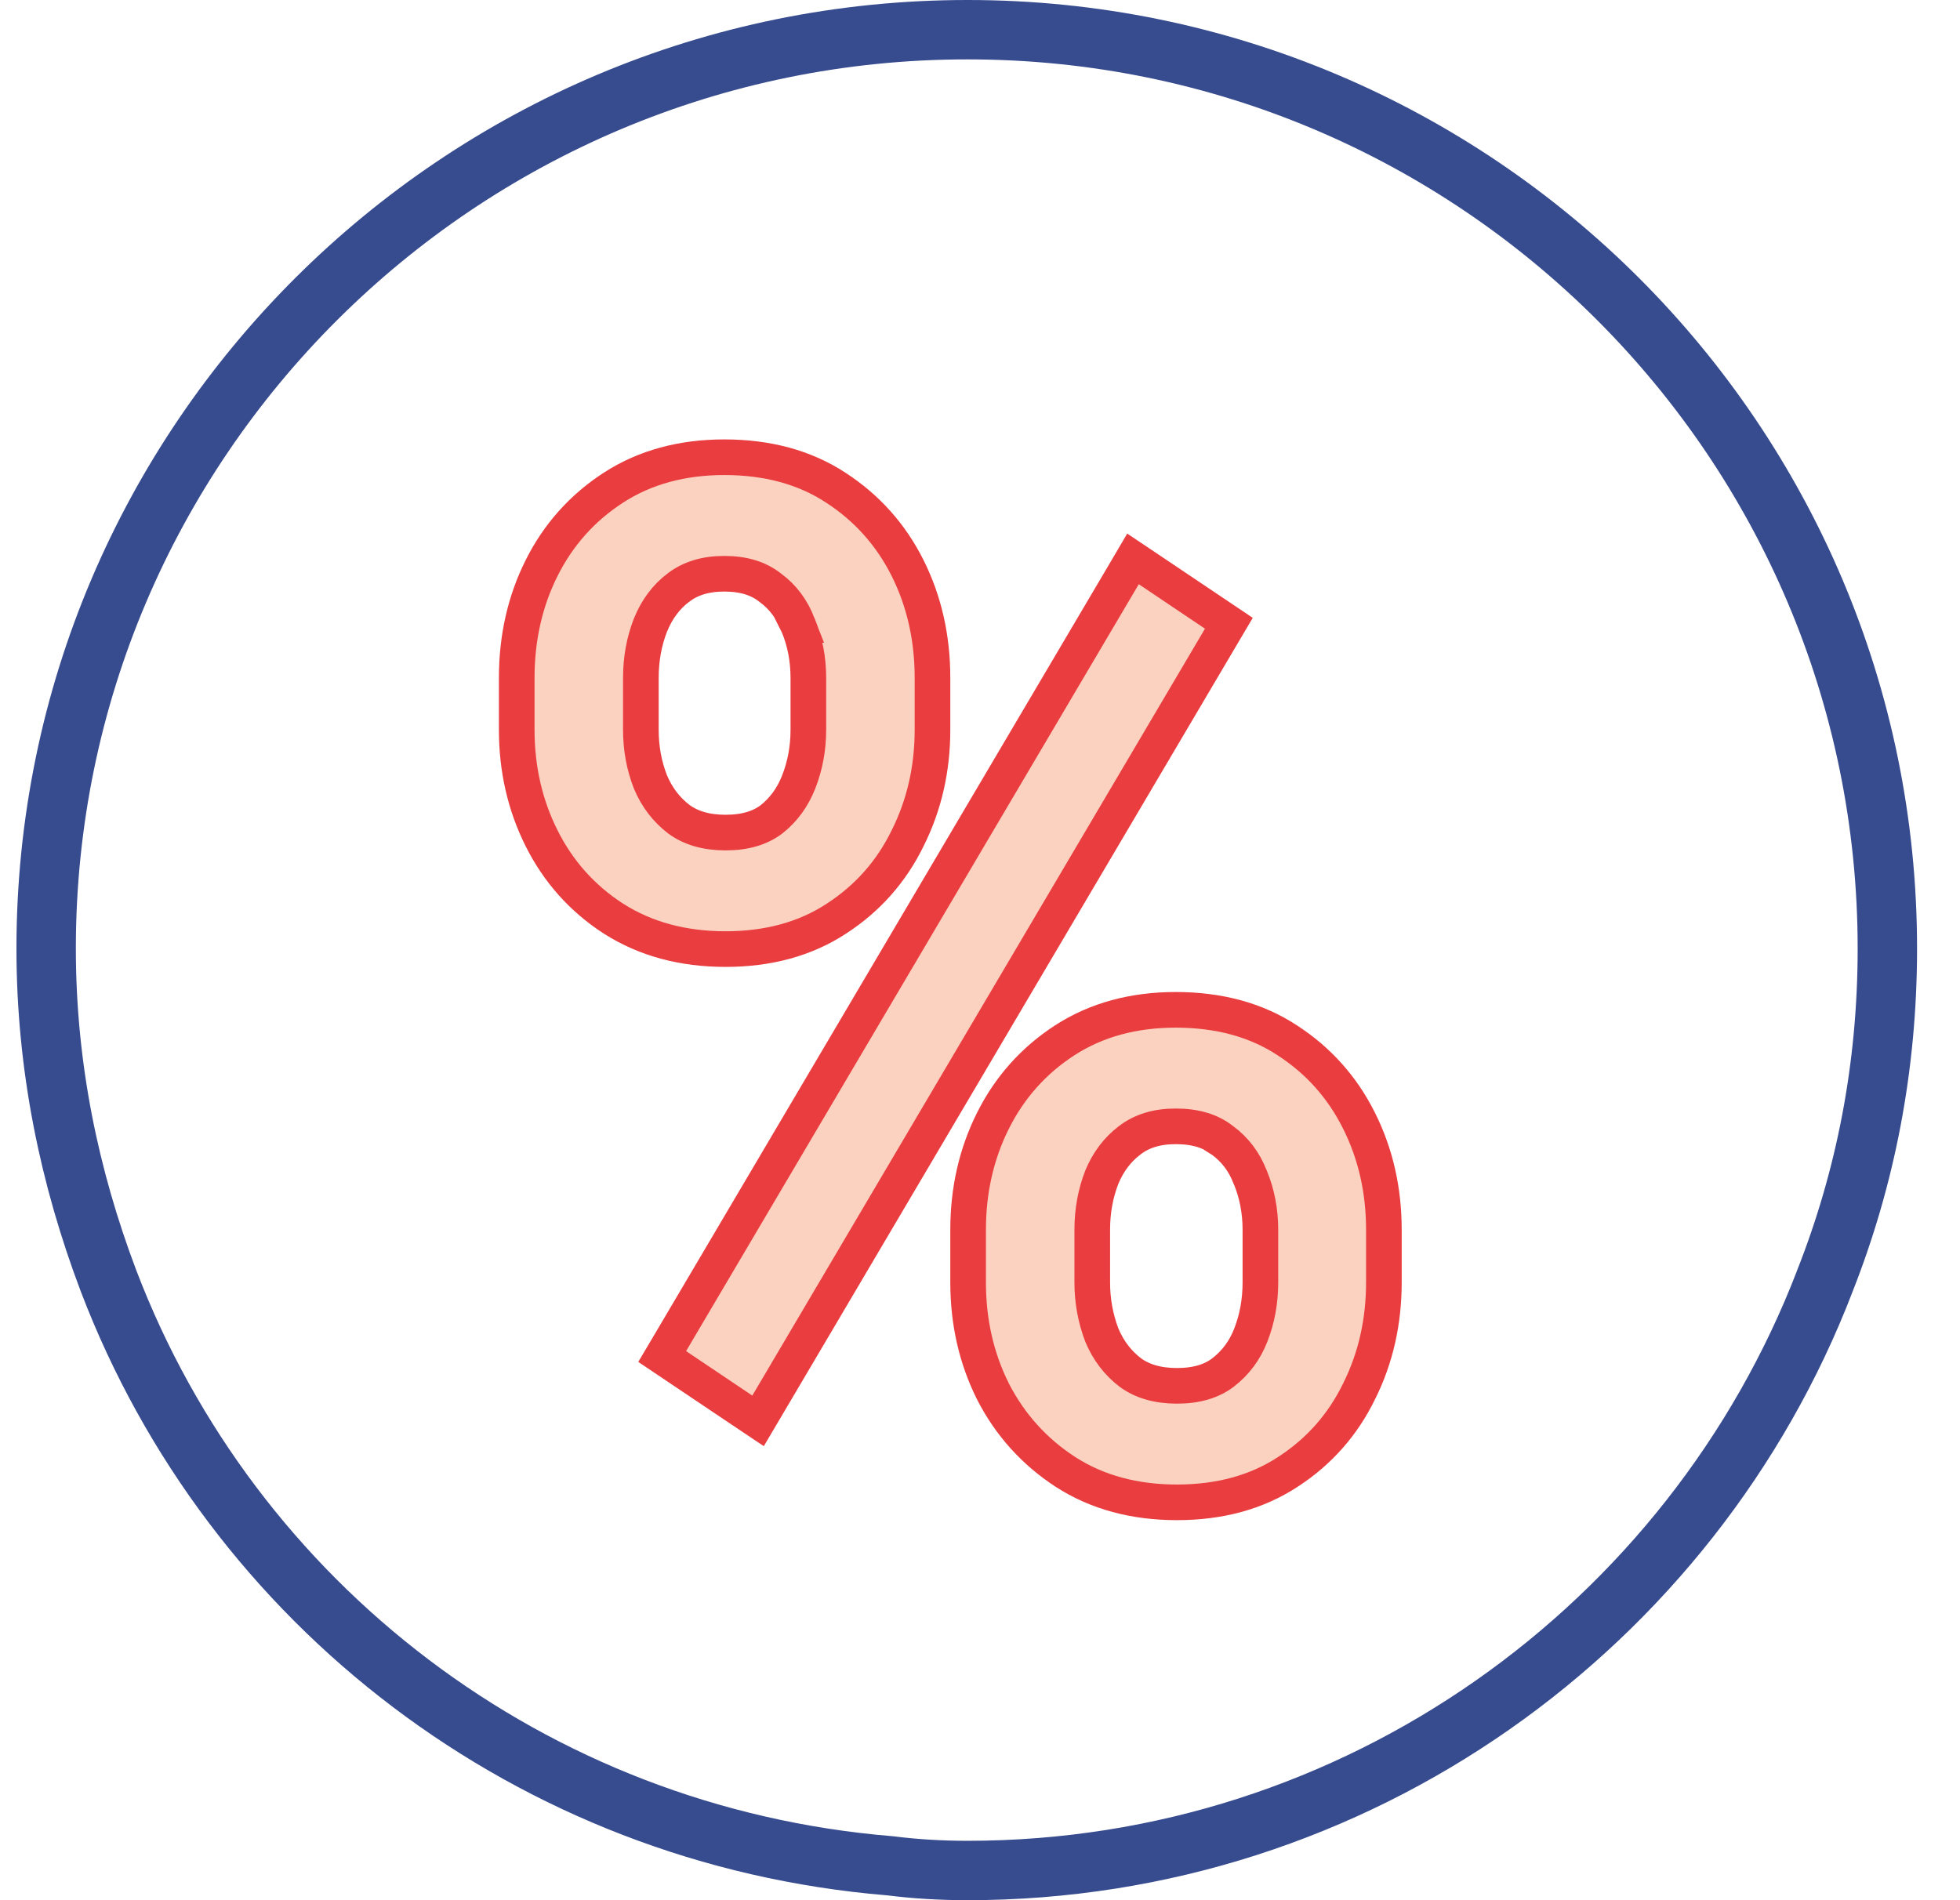
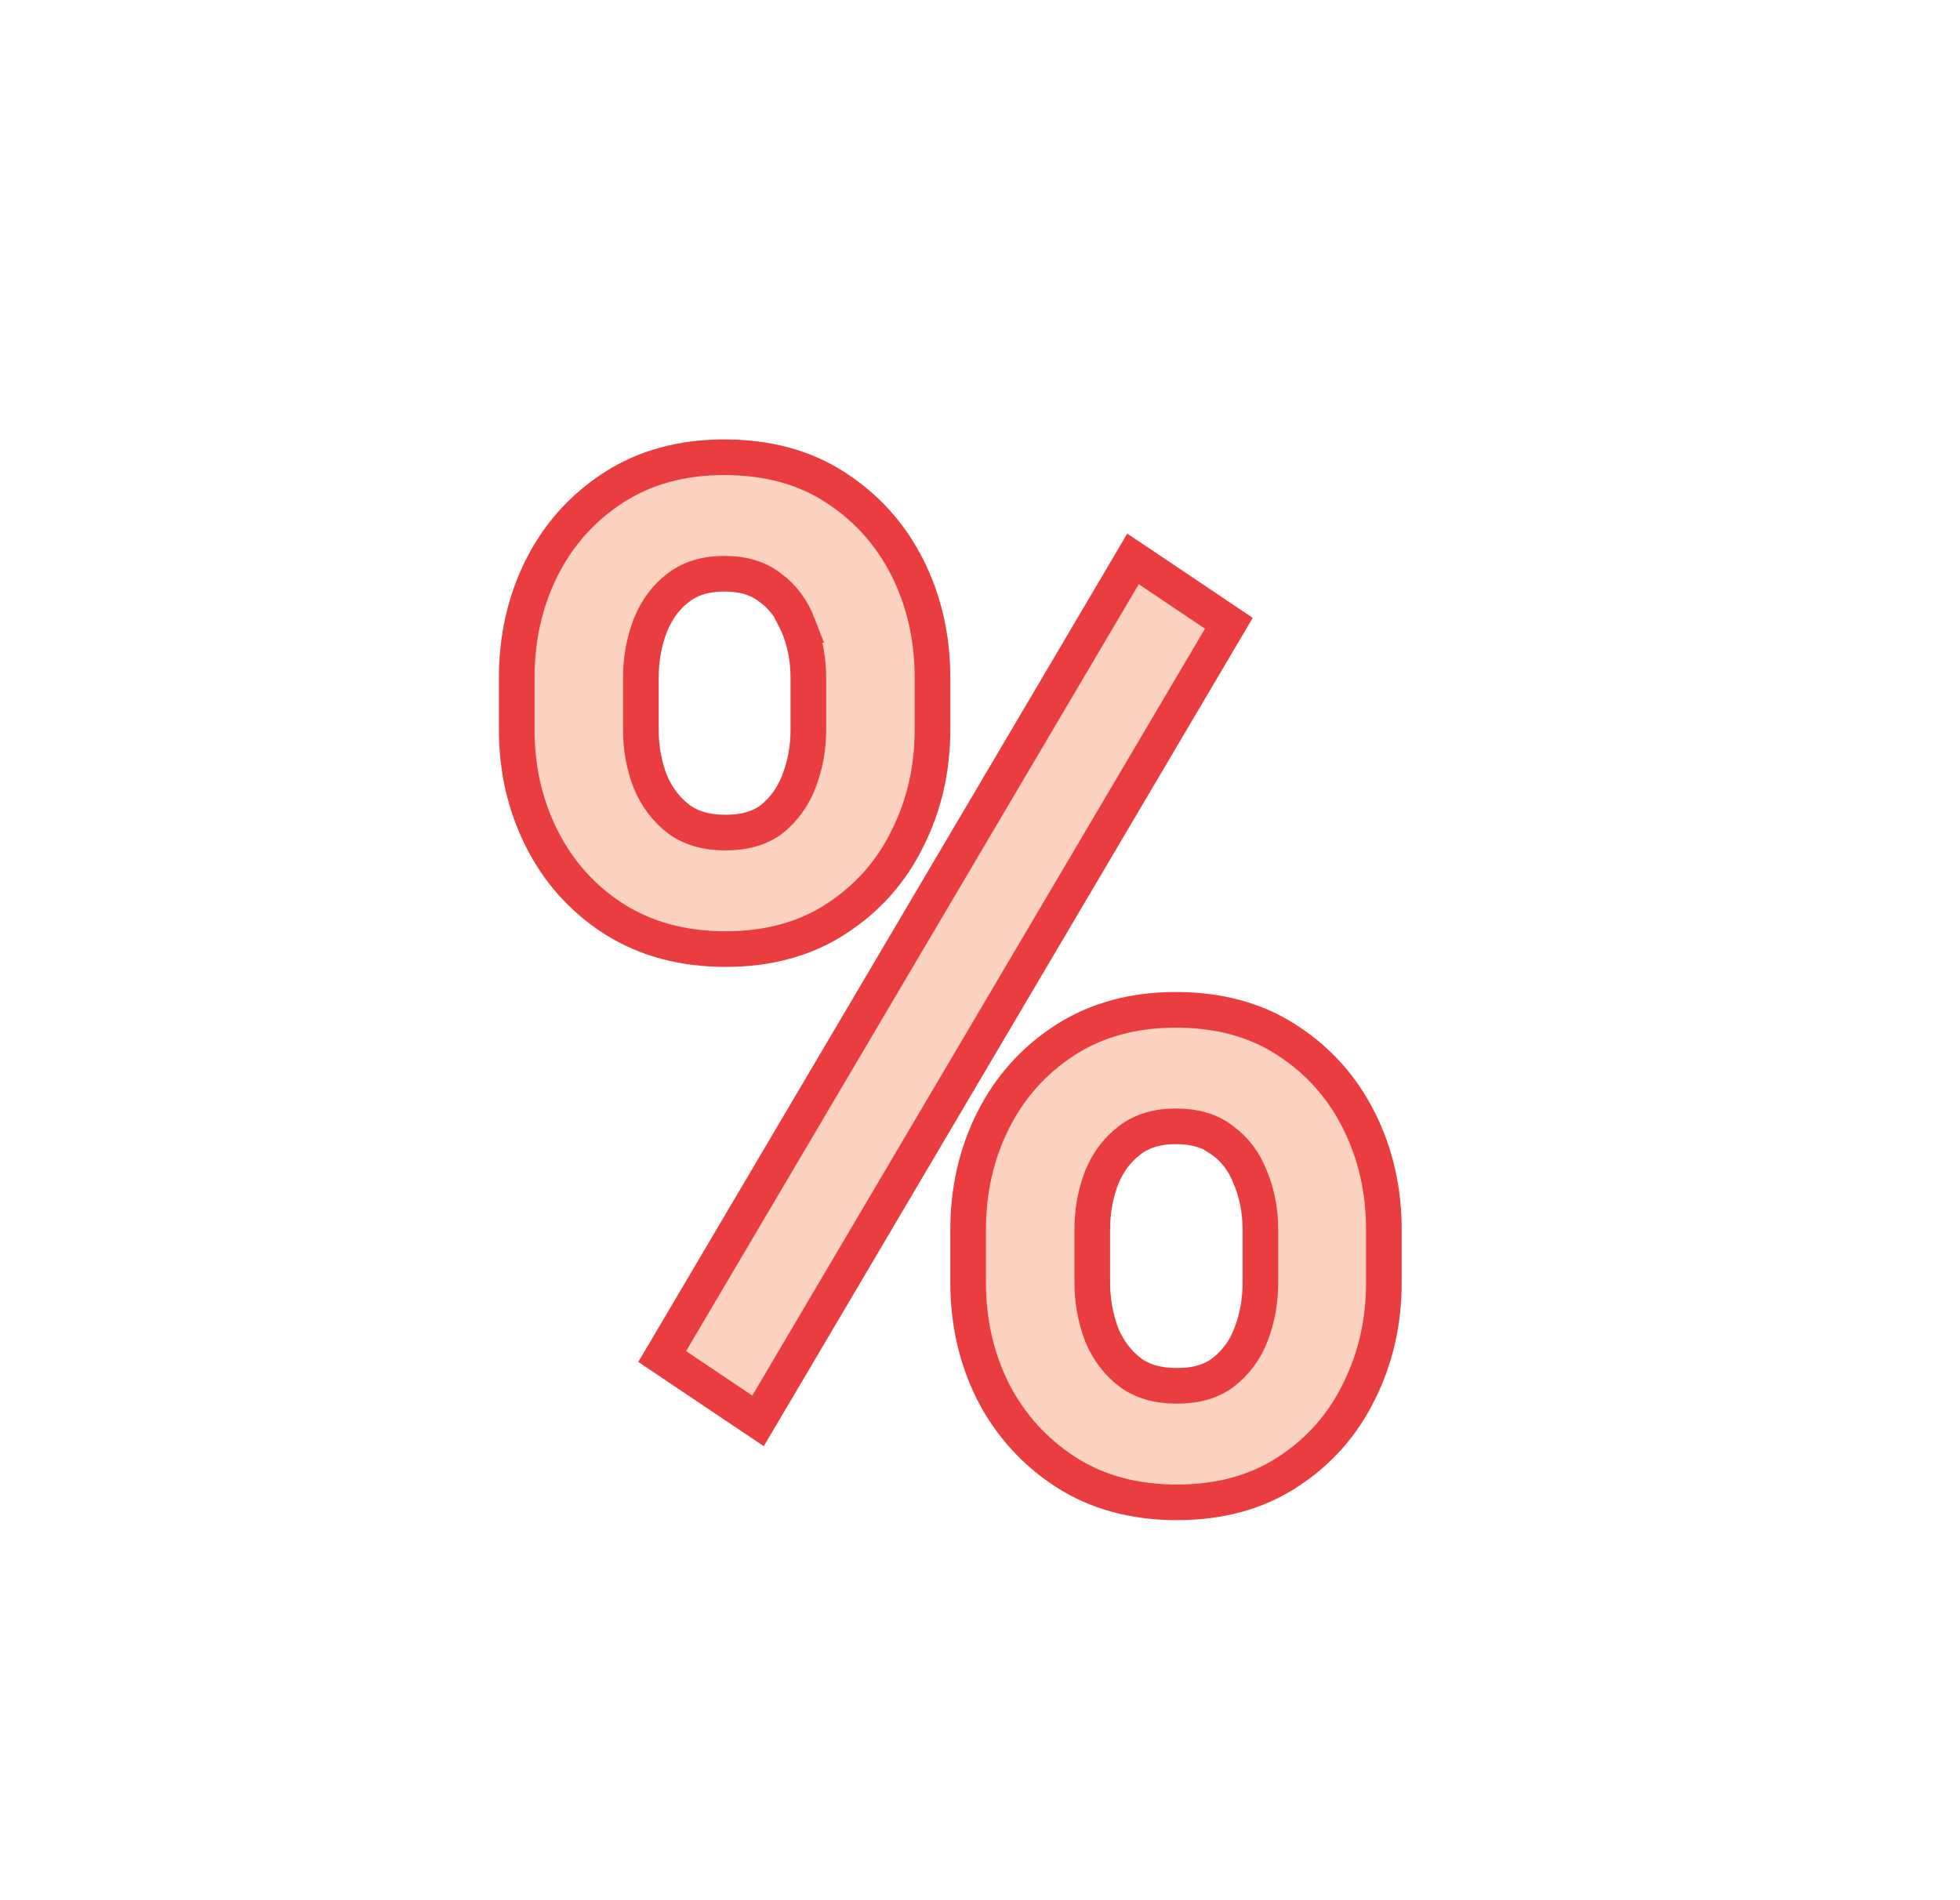
<svg xmlns="http://www.w3.org/2000/svg" width="33" height="32" viewBox="0 0 33 32" fill="none">
-   <path d="M14.997 31.422L14.987 31.421L14.977 31.42C8.939 30.921 3.901 27.008 1.828 21.572C1.169 19.832 0.777 17.966 0.777 15.973C0.777 7.437 7.732 0.5 16.29 0.5C24.847 0.5 31.777 7.436 31.777 15.973C31.777 17.971 31.409 19.834 30.727 21.566L30.726 21.57C28.495 27.377 22.85 31.5 16.29 31.5C15.848 31.5 15.409 31.474 14.997 31.422Z" stroke="#374B8F" />
  <path d="M10.327 15.469L10.329 15.47C10.87 15.816 11.503 15.983 12.216 15.983C12.928 15.983 13.556 15.816 14.084 15.469C14.608 15.129 15.009 14.676 15.283 14.113C15.562 13.555 15.7 12.945 15.7 12.29V11.416C15.7 10.746 15.562 10.128 15.282 9.568C15.001 9.006 14.597 8.554 14.074 8.214C13.544 7.866 12.913 7.7 12.194 7.7C11.488 7.7 10.861 7.867 10.327 8.213C9.803 8.553 9.399 9.006 9.118 9.568C8.838 10.128 8.7 10.746 8.7 11.416V12.29C8.7 12.946 8.838 13.556 9.118 14.115C9.399 14.677 9.803 15.13 10.327 15.469ZM13.437 10.524L13.436 10.524L13.44 10.532C13.552 10.804 13.61 11.097 13.61 11.416V12.29C13.61 12.602 13.555 12.894 13.448 13.168C13.345 13.43 13.192 13.638 12.987 13.8C12.8 13.94 12.551 14.021 12.216 14.021C11.882 14.021 11.627 13.94 11.431 13.797C11.219 13.635 11.059 13.426 10.95 13.165C10.844 12.892 10.79 12.601 10.79 12.29V11.416C10.79 11.096 10.845 10.801 10.951 10.528C11.061 10.257 11.219 10.049 11.421 9.896L11.421 9.896L11.423 9.895C11.619 9.745 11.87 9.662 12.194 9.662C12.528 9.662 12.776 9.746 12.963 9.893L12.963 9.893L12.971 9.899C13.179 10.051 13.334 10.257 13.437 10.524ZM16.718 23.432L16.718 23.432L16.719 23.435C17.007 23.995 17.415 24.447 17.938 24.787C18.473 25.133 19.104 25.3 19.816 25.3C20.529 25.3 21.156 25.133 21.685 24.786C22.209 24.446 22.609 23.993 22.883 23.43C23.162 22.872 23.3 22.258 23.3 21.596V20.71C23.3 20.047 23.162 19.433 22.882 18.874C22.602 18.312 22.198 17.859 21.674 17.52C21.145 17.172 20.514 17.006 19.795 17.006C19.088 17.006 18.462 17.173 17.927 17.519C17.403 17.859 16.999 18.312 16.718 18.874C16.438 19.433 16.3 20.047 16.3 20.71V21.596C16.3 22.259 16.438 22.873 16.718 23.432ZM21.048 19.821L21.048 19.821L21.051 19.826C21.163 20.098 21.221 20.392 21.221 20.71V21.596C21.221 21.916 21.166 22.212 21.059 22.485C20.957 22.745 20.801 22.953 20.589 23.116C20.402 23.257 20.152 23.338 19.816 23.338C19.482 23.338 19.227 23.257 19.031 23.114C18.82 22.952 18.66 22.744 18.551 22.483C18.444 22.201 18.39 21.906 18.39 21.596V20.71C18.39 20.391 18.445 20.096 18.551 19.824C18.66 19.561 18.818 19.356 19.022 19.202L19.023 19.201C19.219 19.051 19.47 18.968 19.795 18.968C20.137 18.968 20.388 19.052 20.574 19.198L20.574 19.199L20.582 19.204C20.791 19.358 20.947 19.561 21.048 19.821ZM20.546 10.74L20.69 10.496L20.455 10.338L19.34 9.589L19.076 9.412L18.915 9.686L11.293 22.601L11.149 22.844L11.384 23.002L12.499 23.751L12.763 23.928L12.925 23.654L20.546 10.74Z" fill="#FBD2C0" stroke="#EA3D3F" stroke-width="0.6" />
</svg>